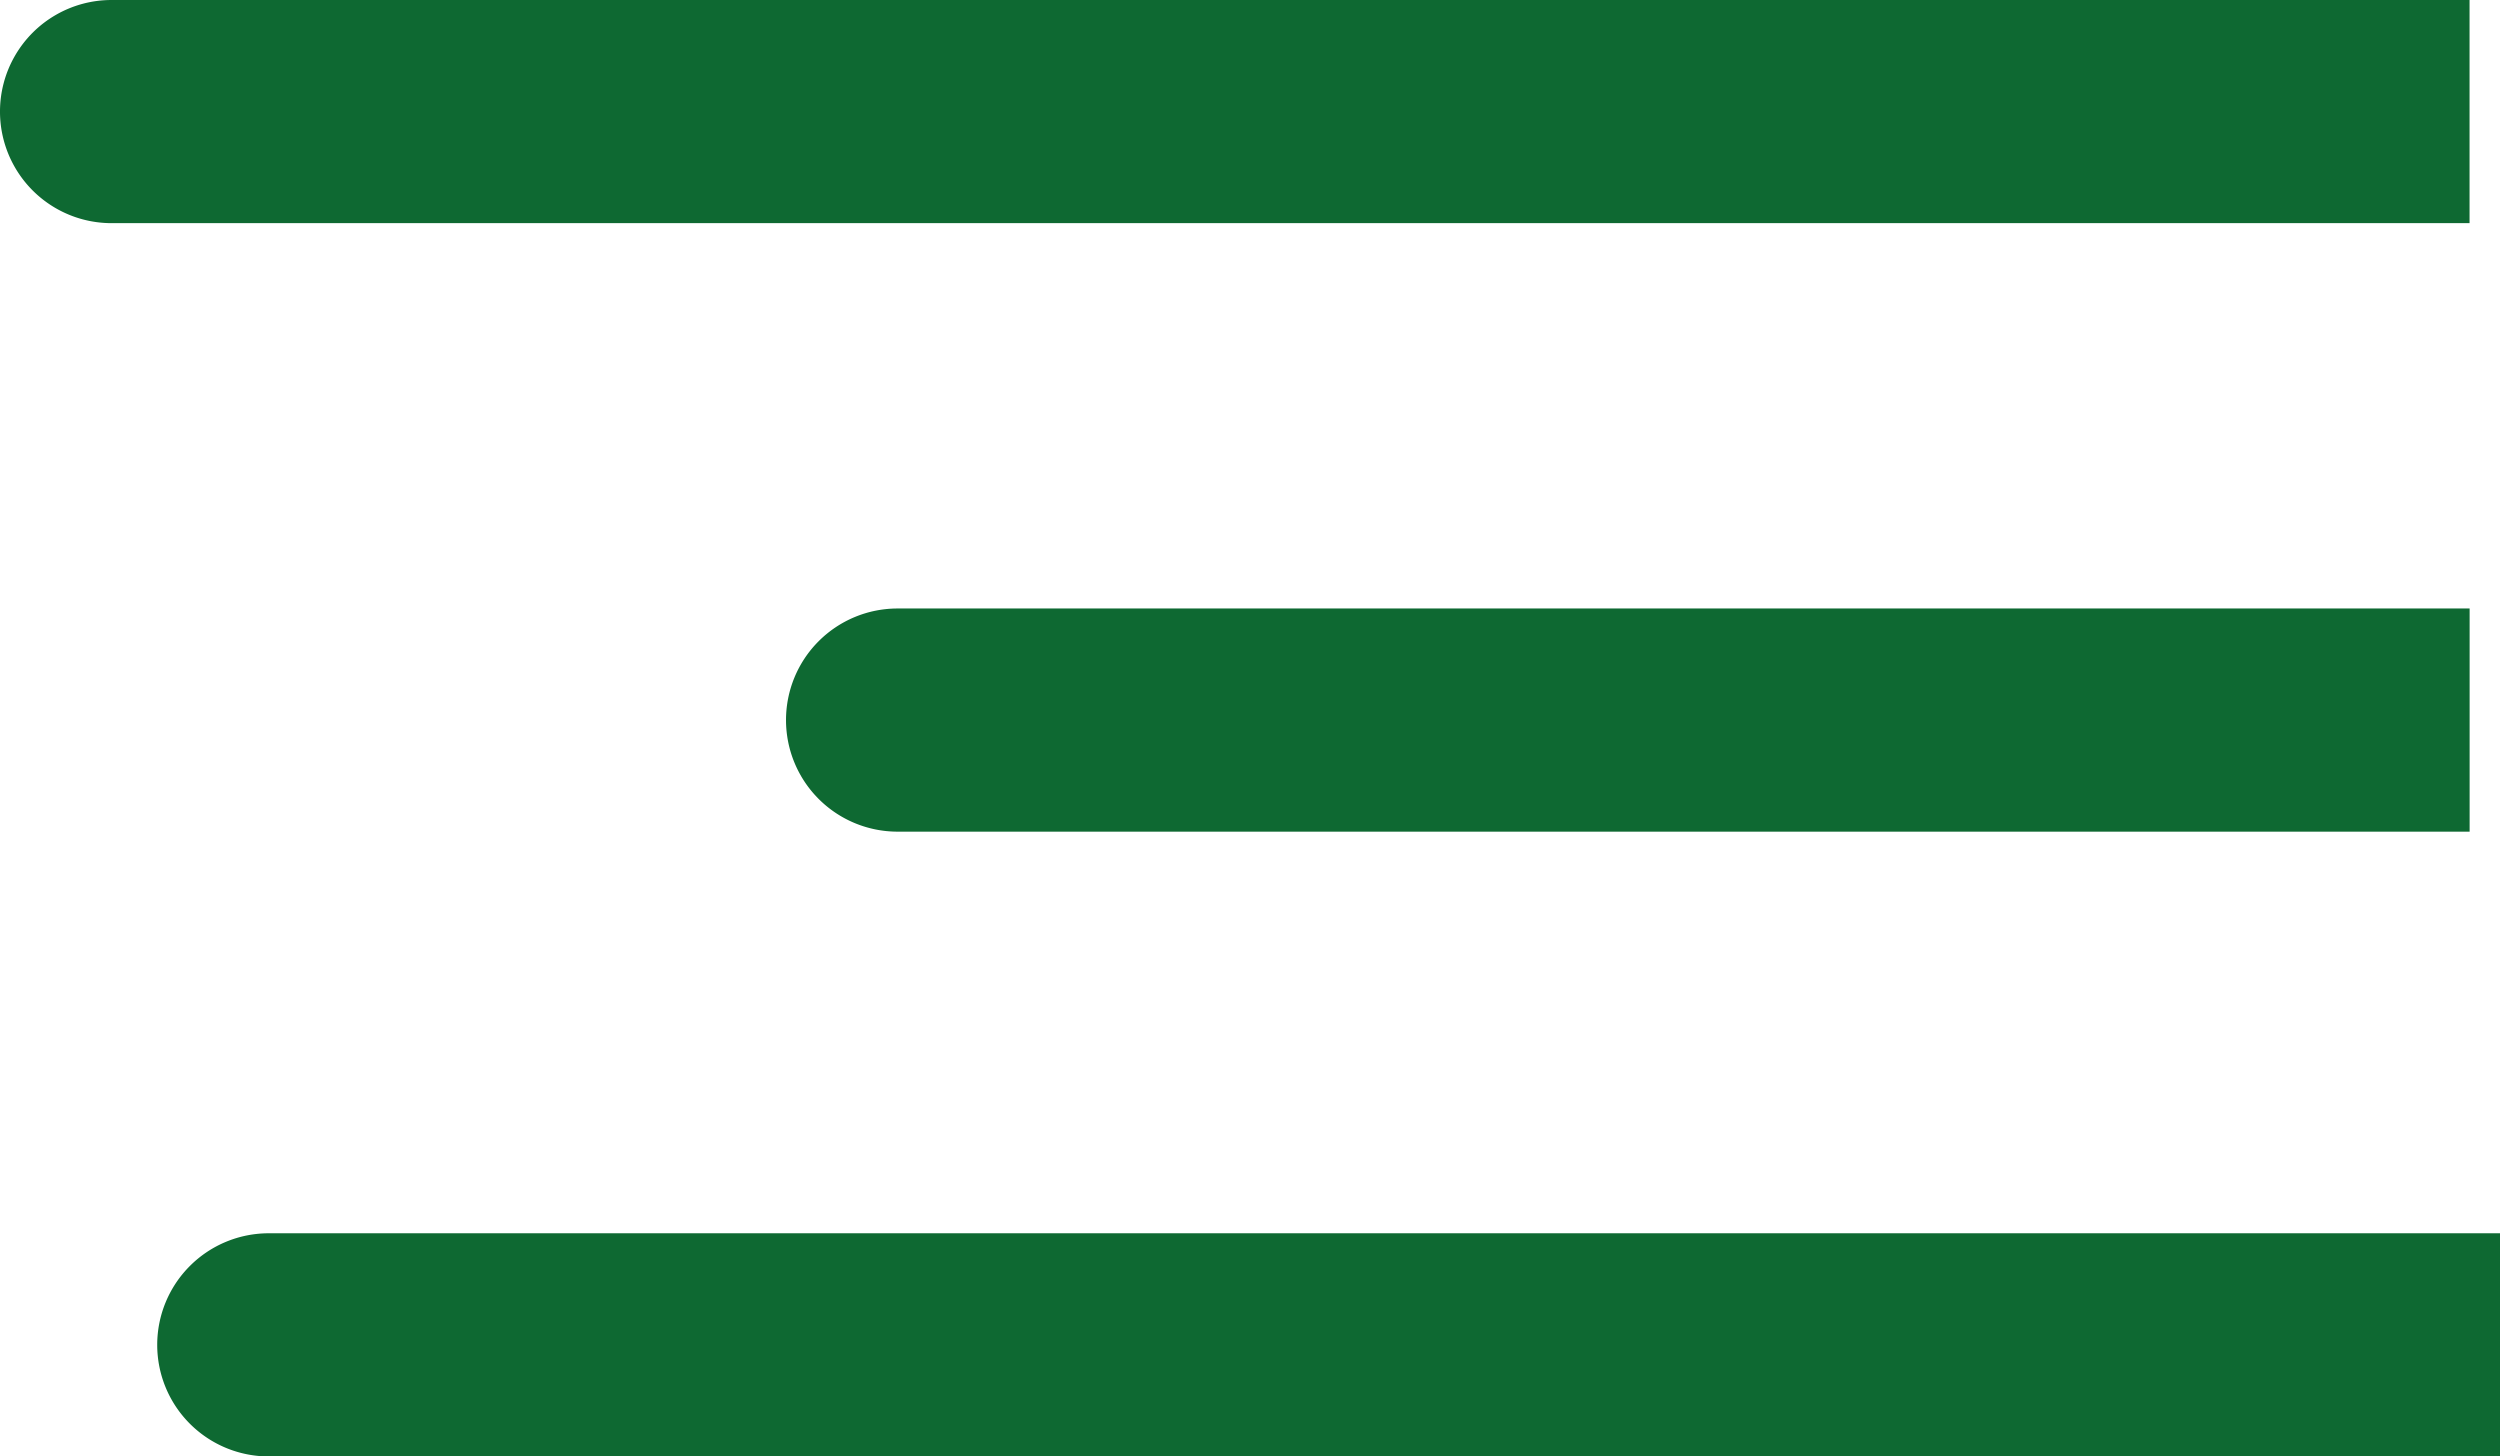
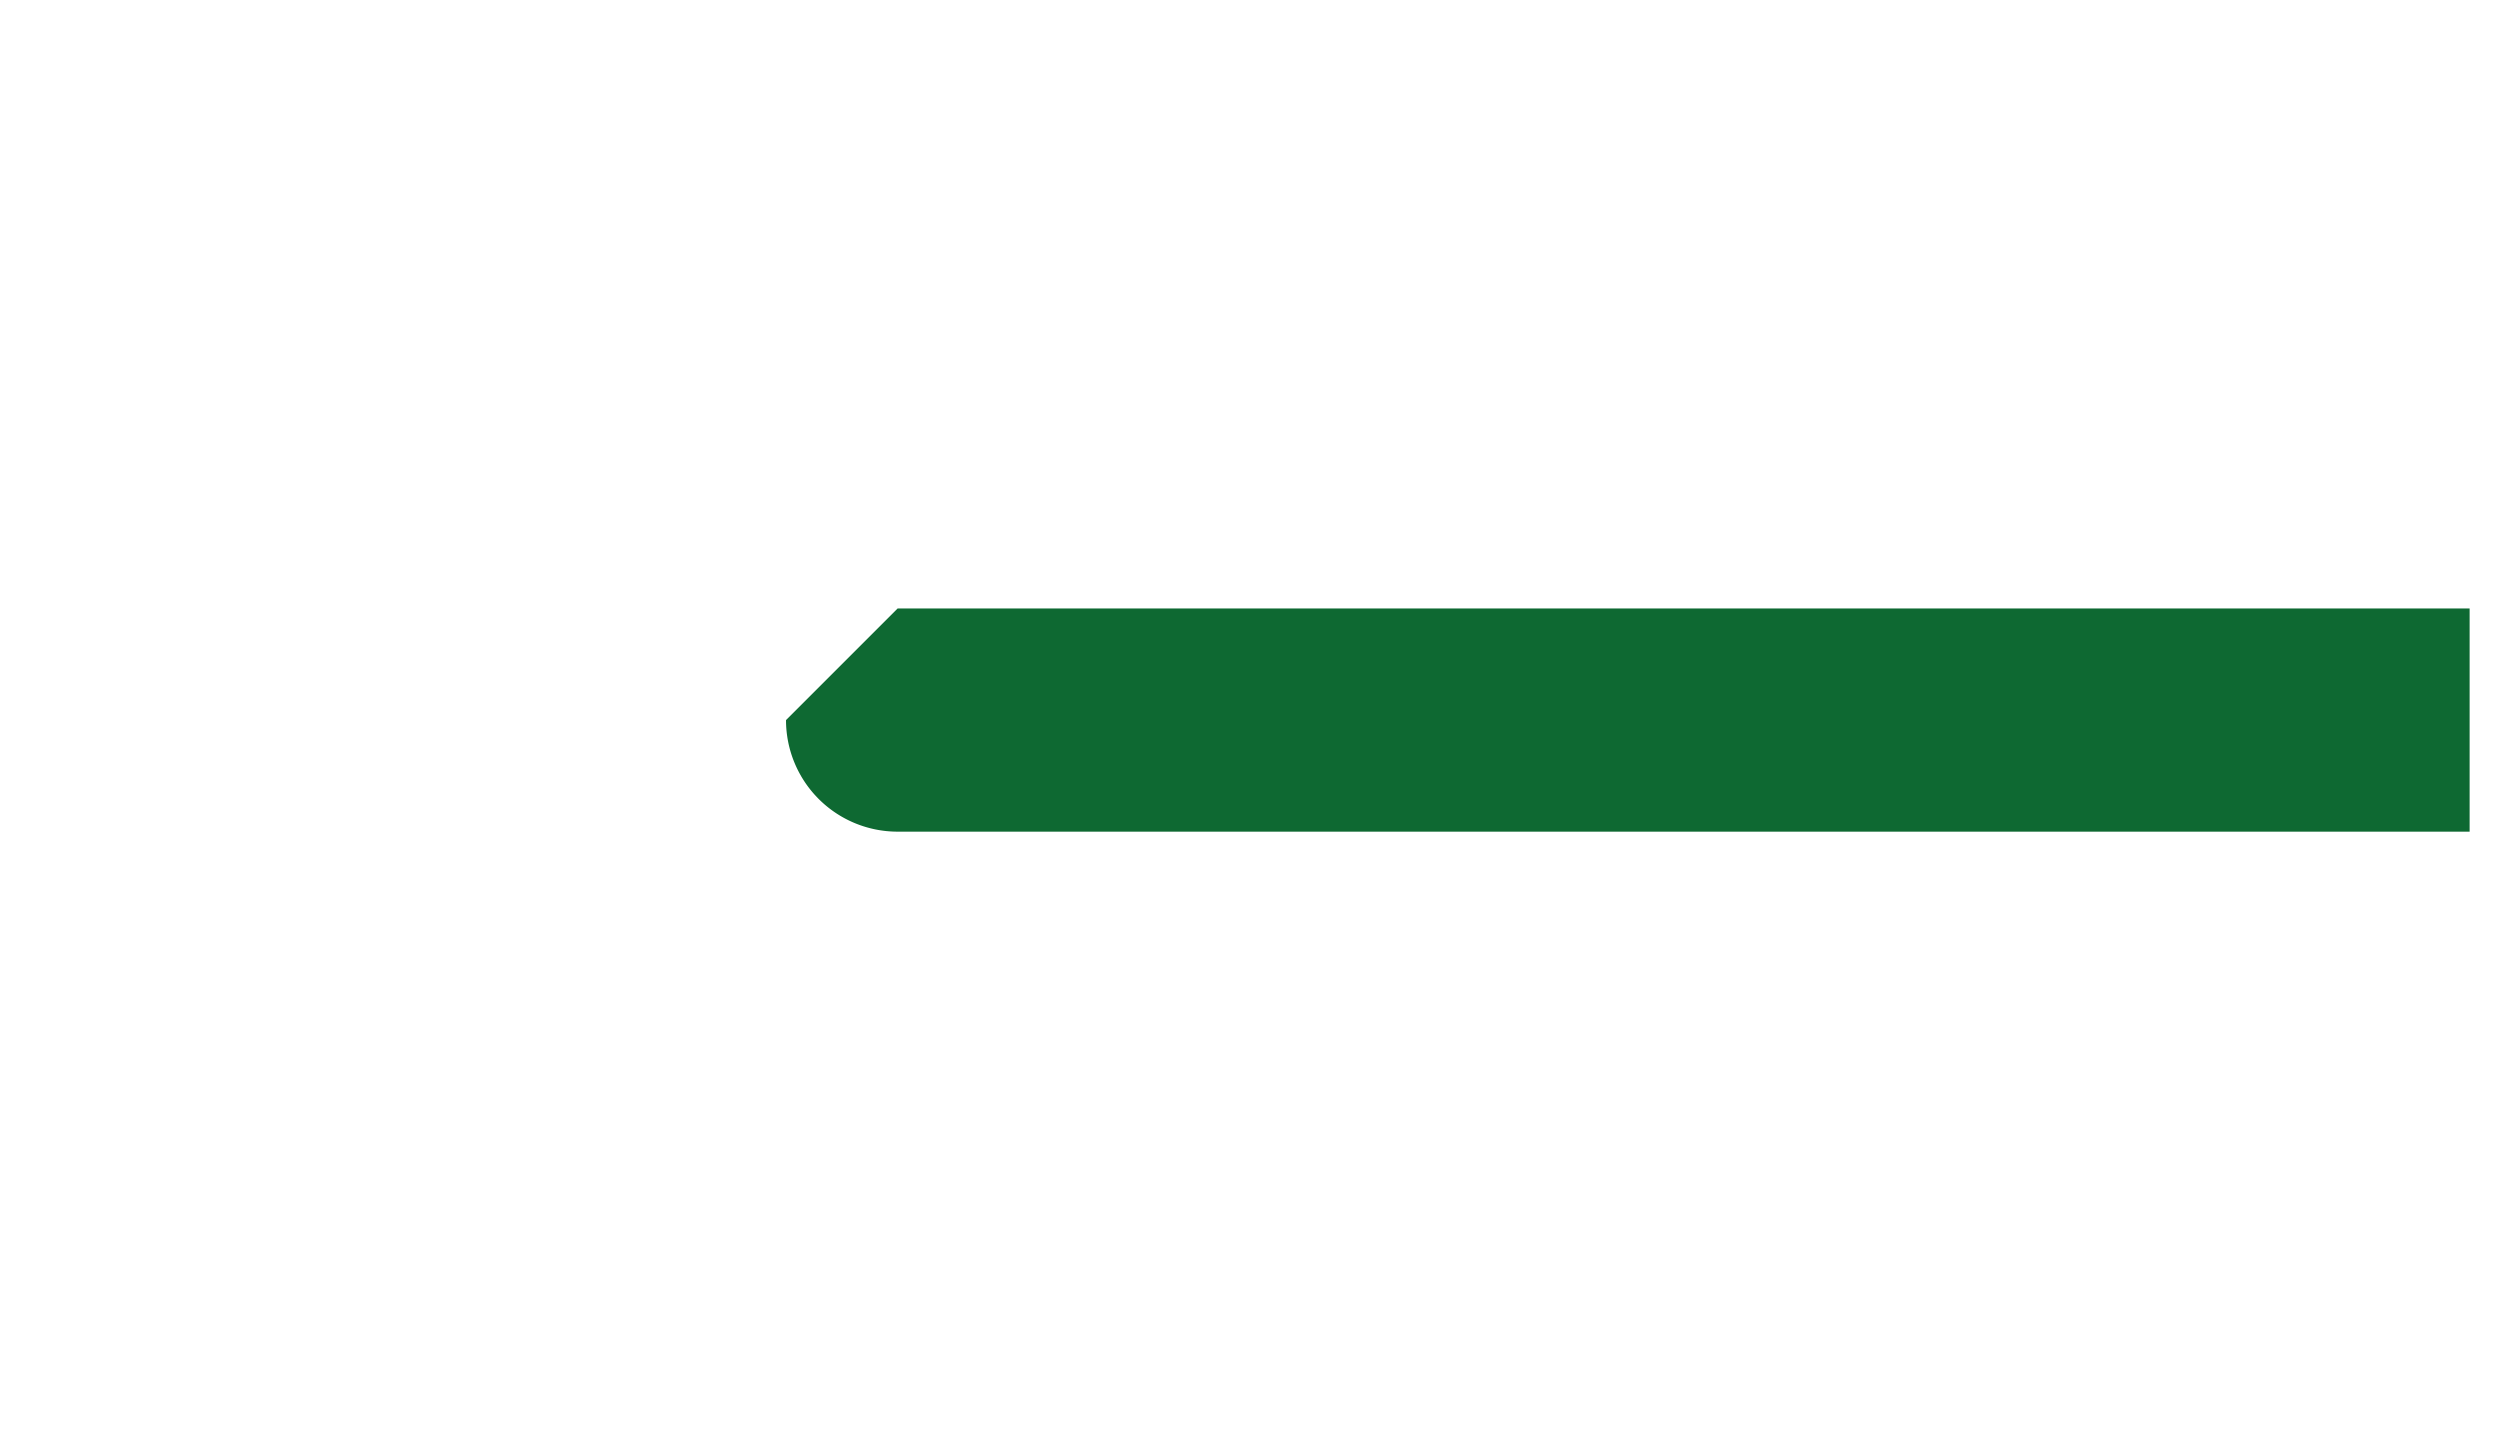
<svg xmlns="http://www.w3.org/2000/svg" width="34.236" height="19.944" viewBox="0 0 34.236 19.944">
  <g id="menu-burger" transform="translate(-7.847 -11.111)">
-     <path id="Vector" d="M0,1.528A1.528,1.528,0,0,0,1.528,3.056H32.083V0H1.528A1.528,1.528,0,0,0,0,1.528Z" transform="translate(10 28)" fill="#0e6932" />
-     <path id="Vector-2" data-name="Vector" d="M0,1.528A1.528,1.528,0,0,0,1.528,3.056H23.056V0H1.528A1.528,1.528,0,0,0,0,1.528Z" transform="translate(18.611 19.444)" fill="#0e6932" />
-     <path id="Vector-3" data-name="Vector" d="M1.528,0a1.528,1.528,0,0,0,0,3.056H33.819V0Z" transform="translate(7.847 11.111)" fill="#0e6932" />
+     <path id="Vector-2" data-name="Vector" d="M0,1.528A1.528,1.528,0,0,0,1.528,3.056H23.056V0H1.528Z" transform="translate(18.611 19.444)" fill="#0e6932" />
  </g>
</svg>